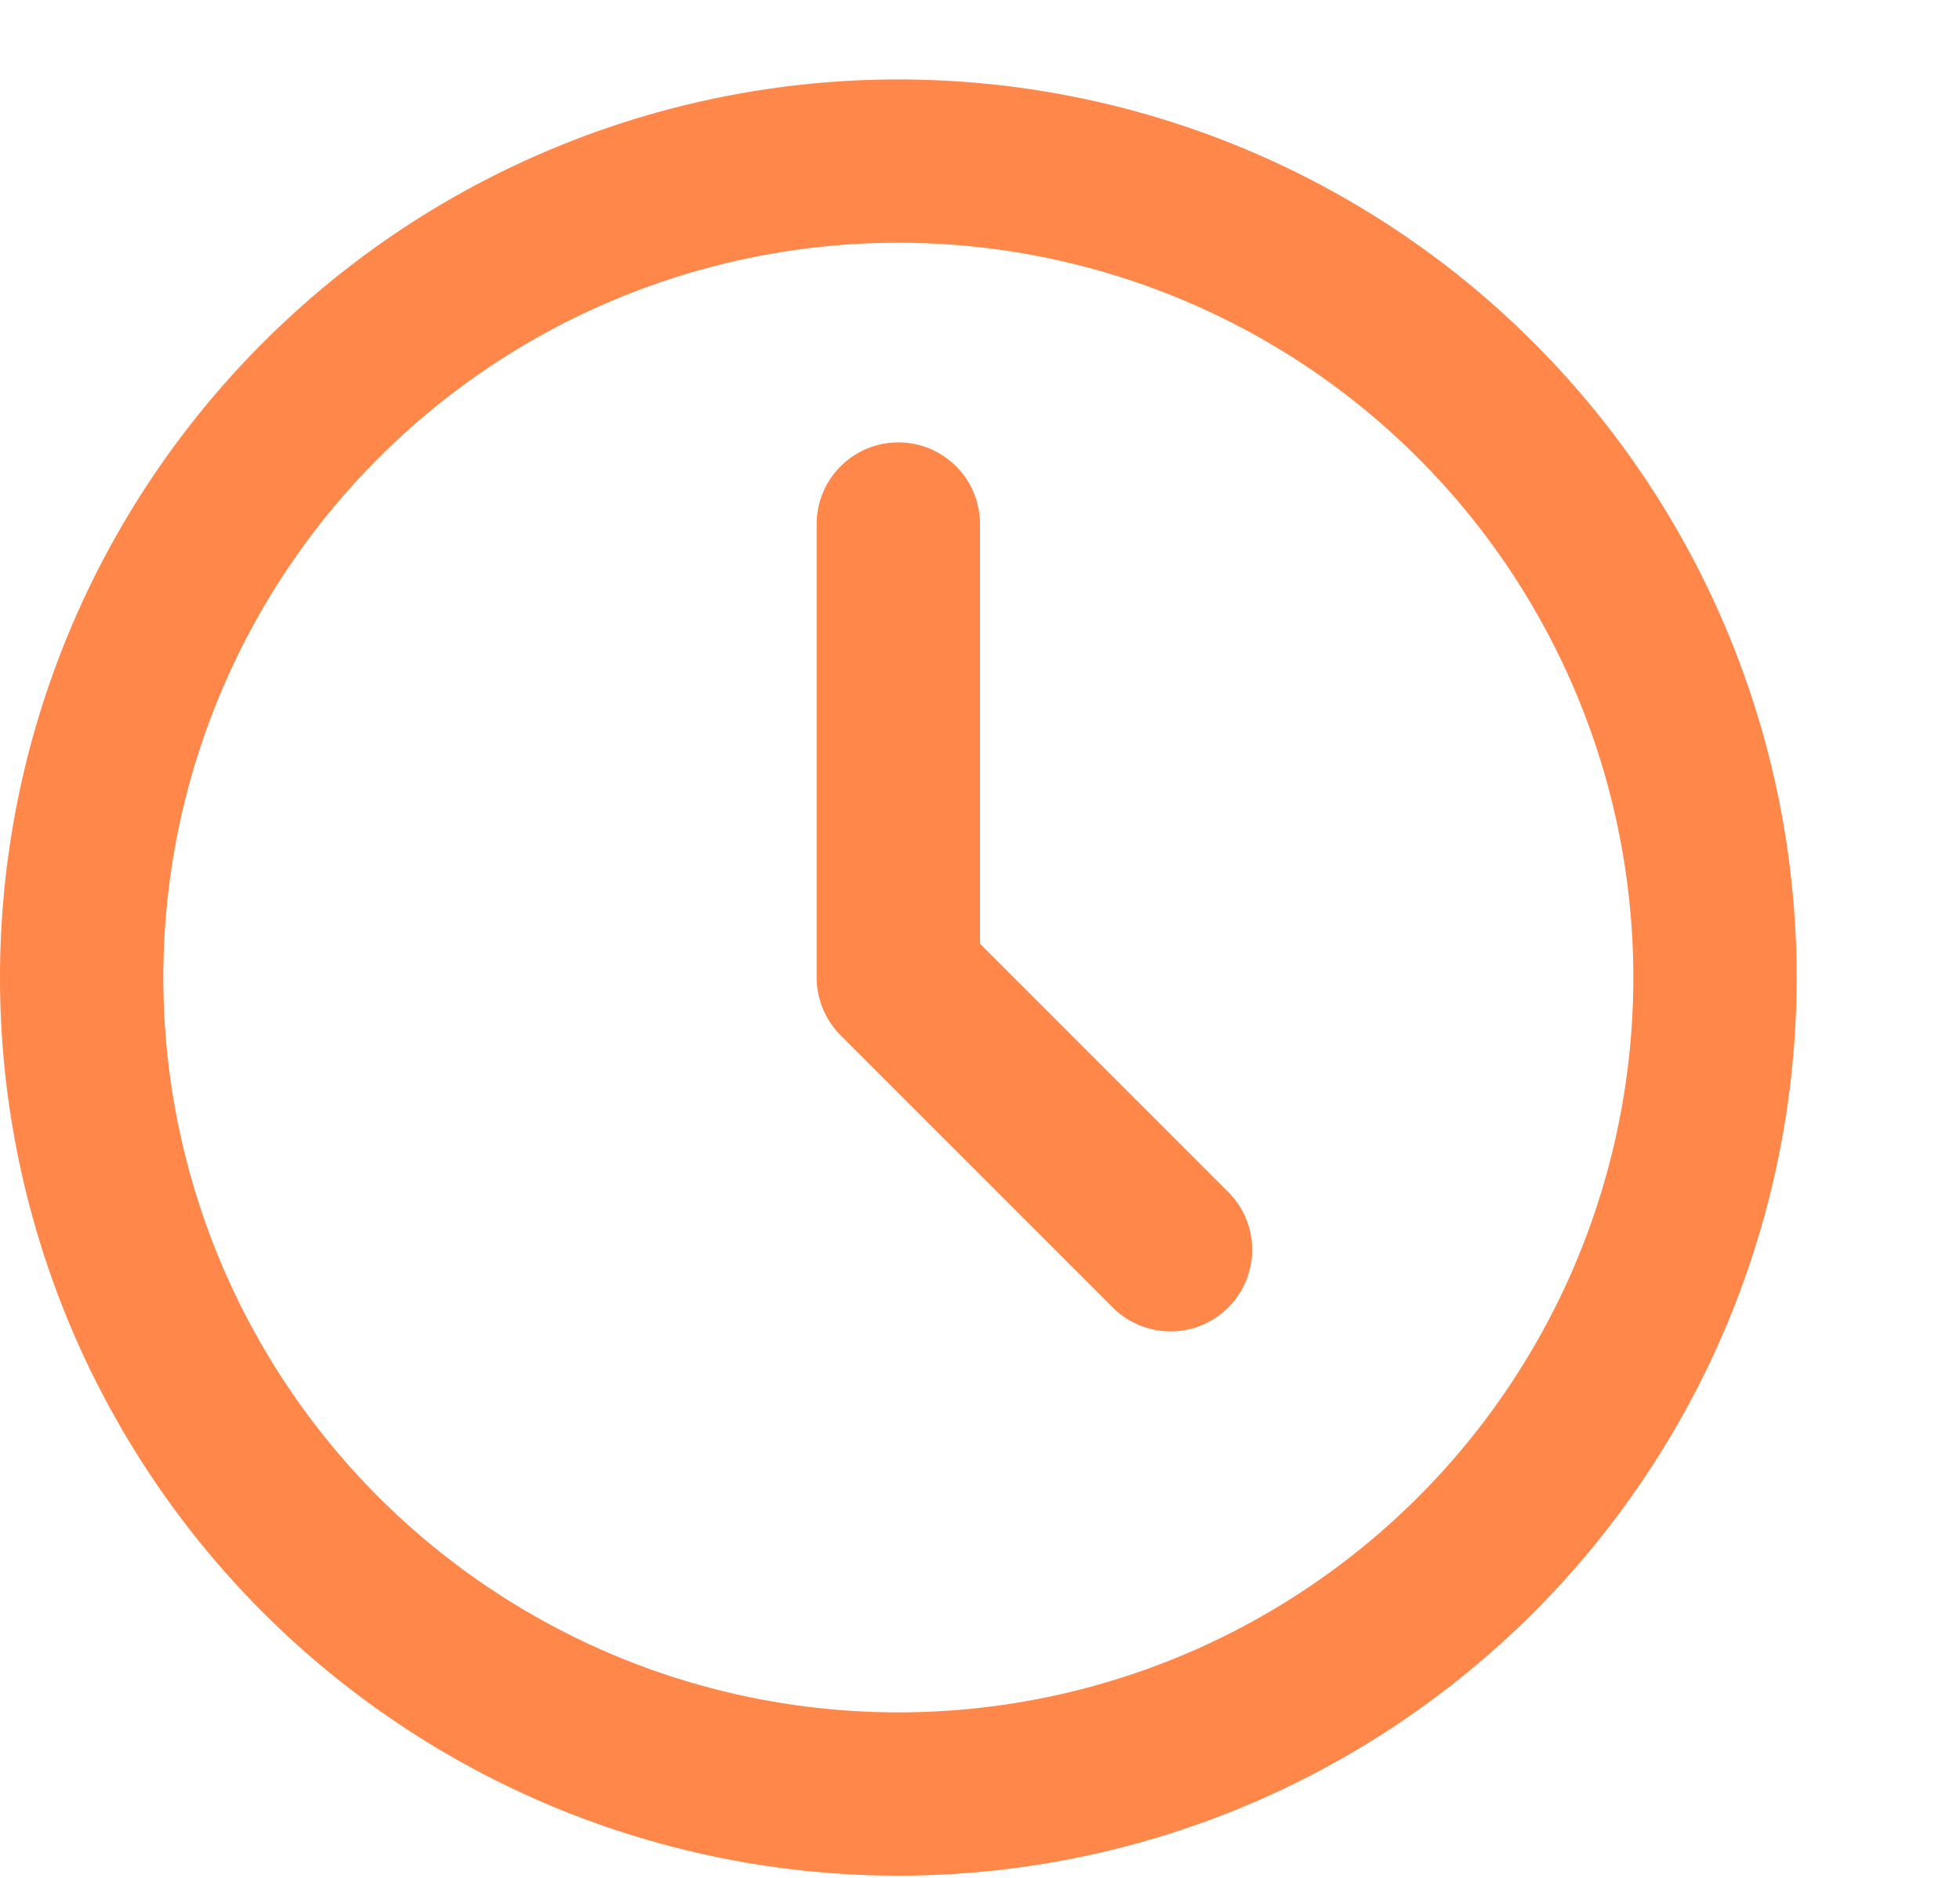
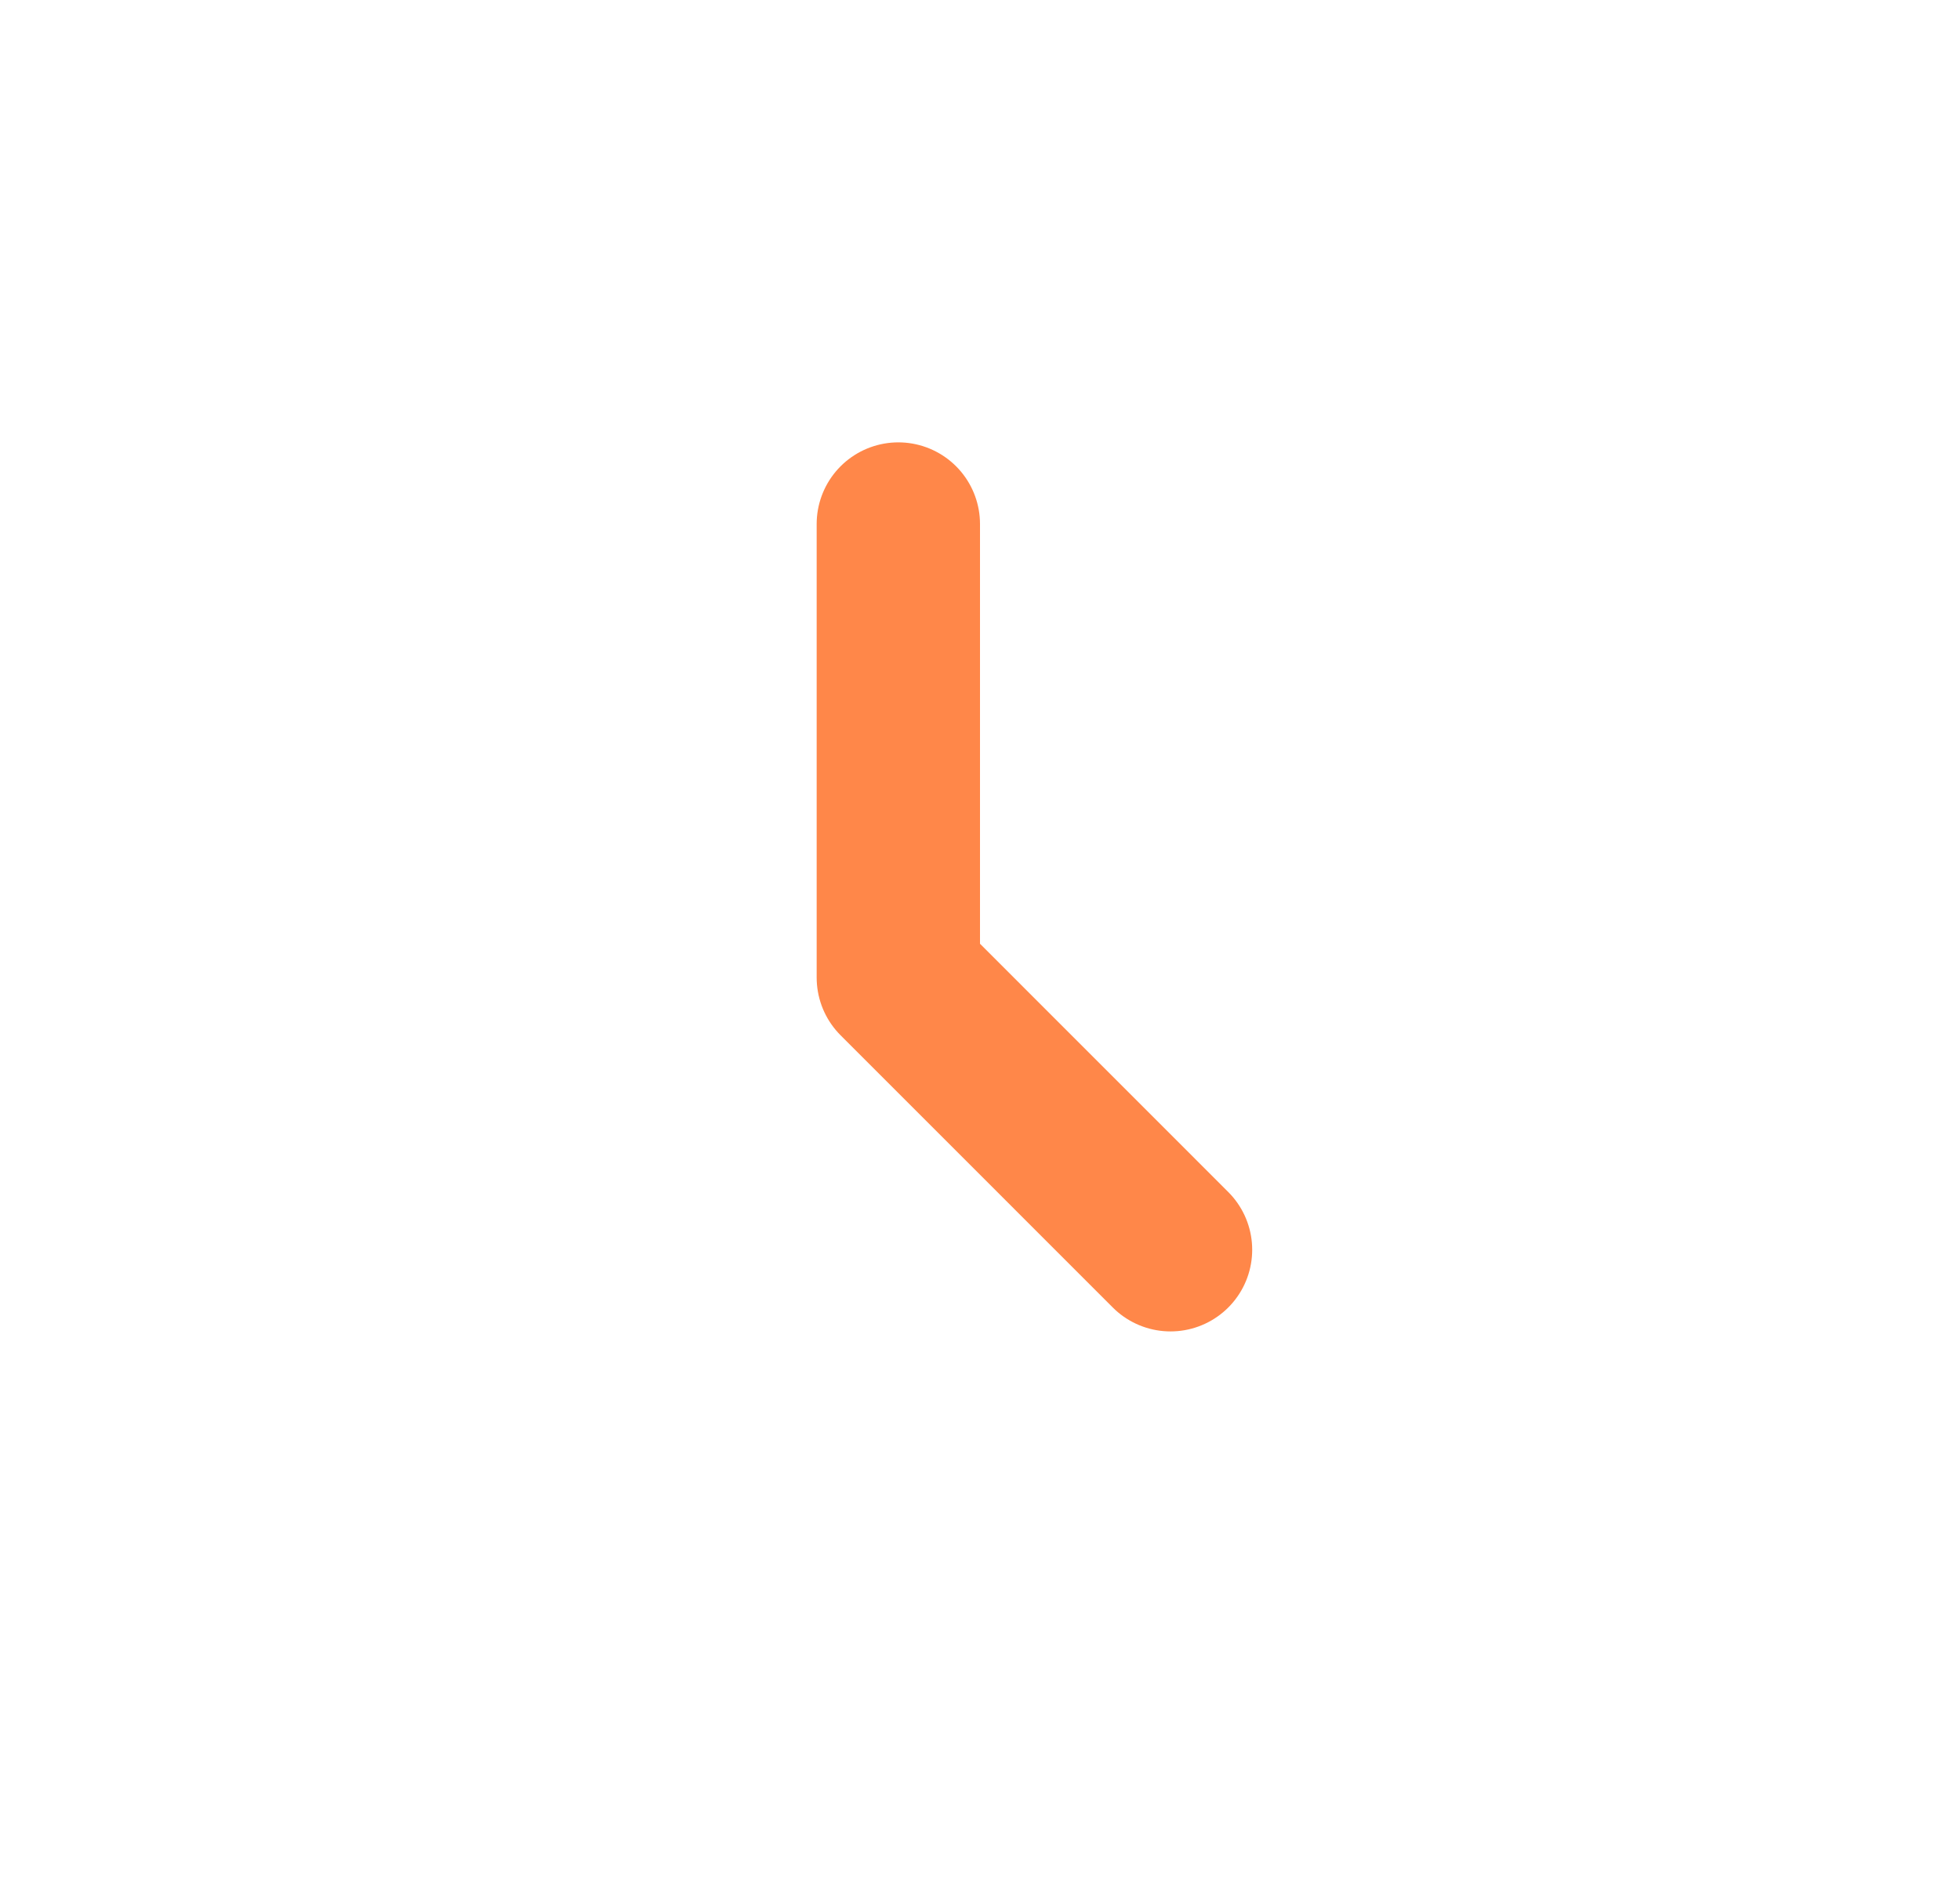
<svg xmlns="http://www.w3.org/2000/svg" width="24" height="23" viewBox="0 0 24 23" fill="none">
-   <path d="M1 11.973C1 13.286 1.259 14.586 1.761 15.8C2.264 17.013 3 18.115 3.929 19.044C4.858 19.972 5.96 20.709 7.173 21.212C8.386 21.714 9.687 21.973 11 21.973C12.313 21.973 13.614 21.714 14.827 21.212C16.04 20.709 17.142 19.972 18.071 19.044C19 18.115 19.736 17.013 20.239 15.8C20.741 14.586 21 13.286 21 11.973C21 9.32 19.946 6.777 18.071 4.902C16.196 3.026 13.652 1.973 11 1.973C8.348 1.973 5.804 3.026 3.929 4.902C2.054 6.777 1 9.32 1 11.973Z" stroke="#FF8749" stroke-width="2" stroke-linecap="round" stroke-linejoin="round" />
  <path d="M11 6.418V11.973L14.333 15.307" stroke="#FF8749" stroke-width="2" stroke-linecap="round" stroke-linejoin="round" />
</svg>